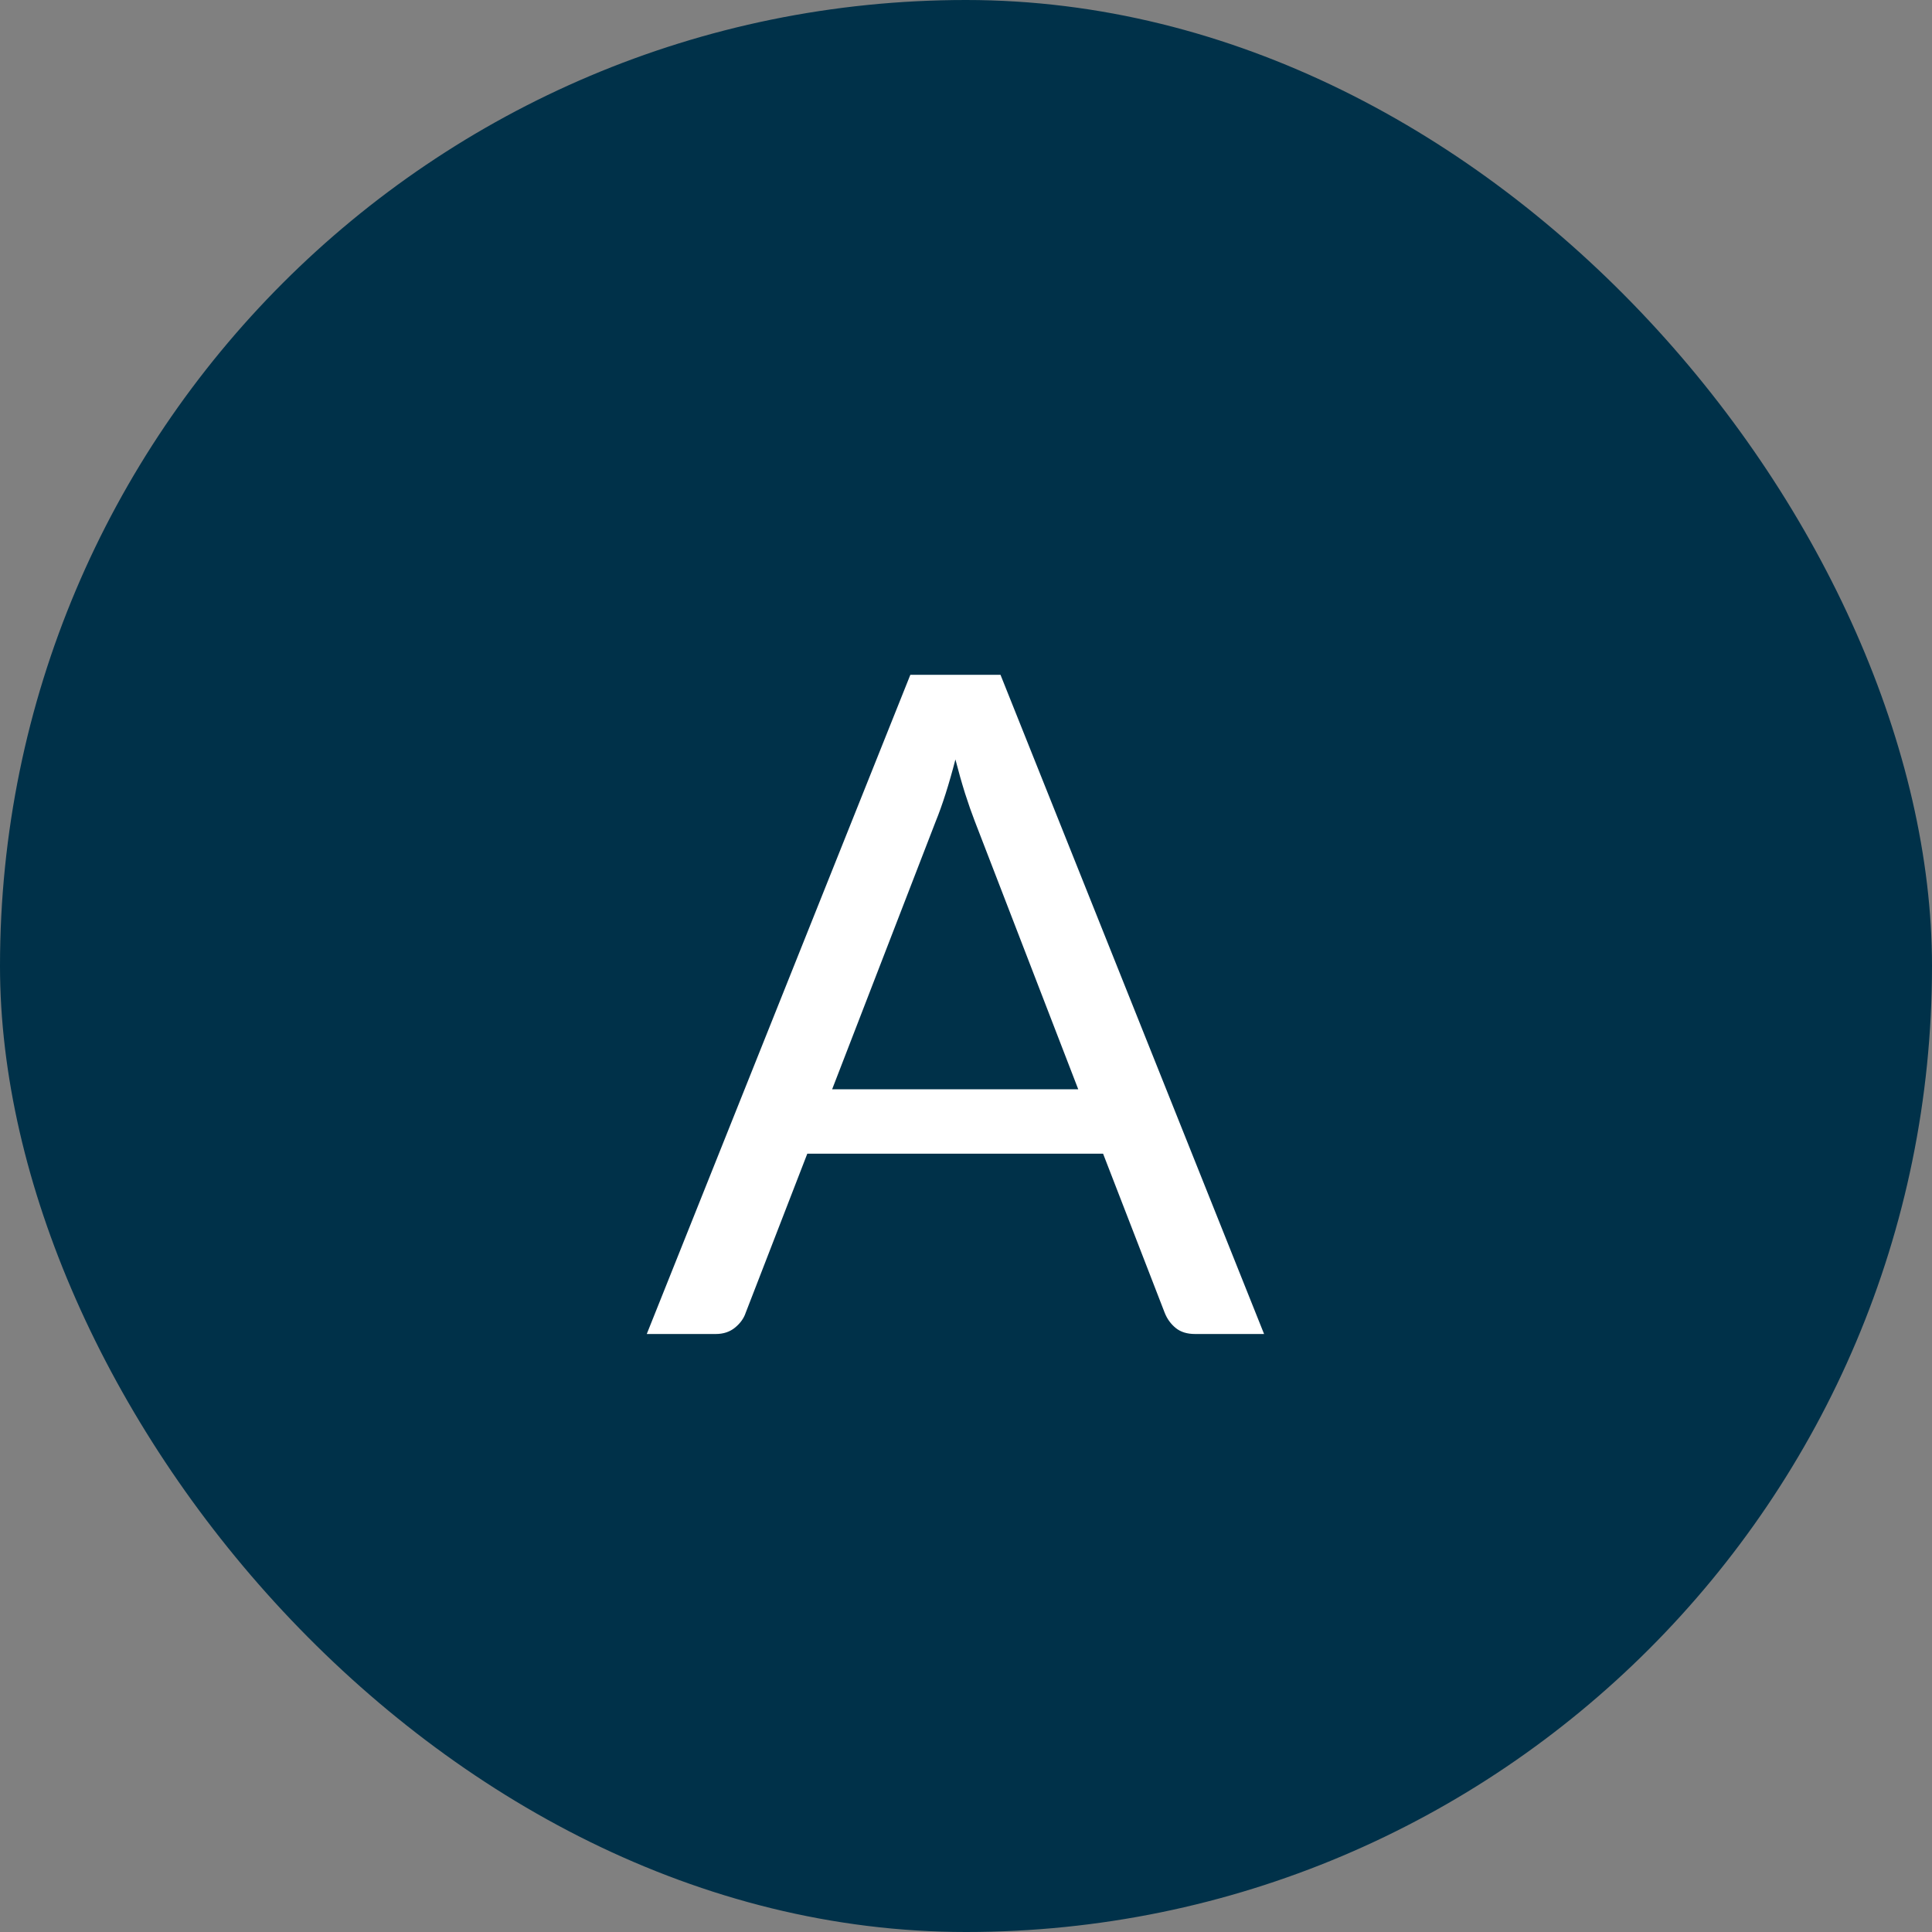
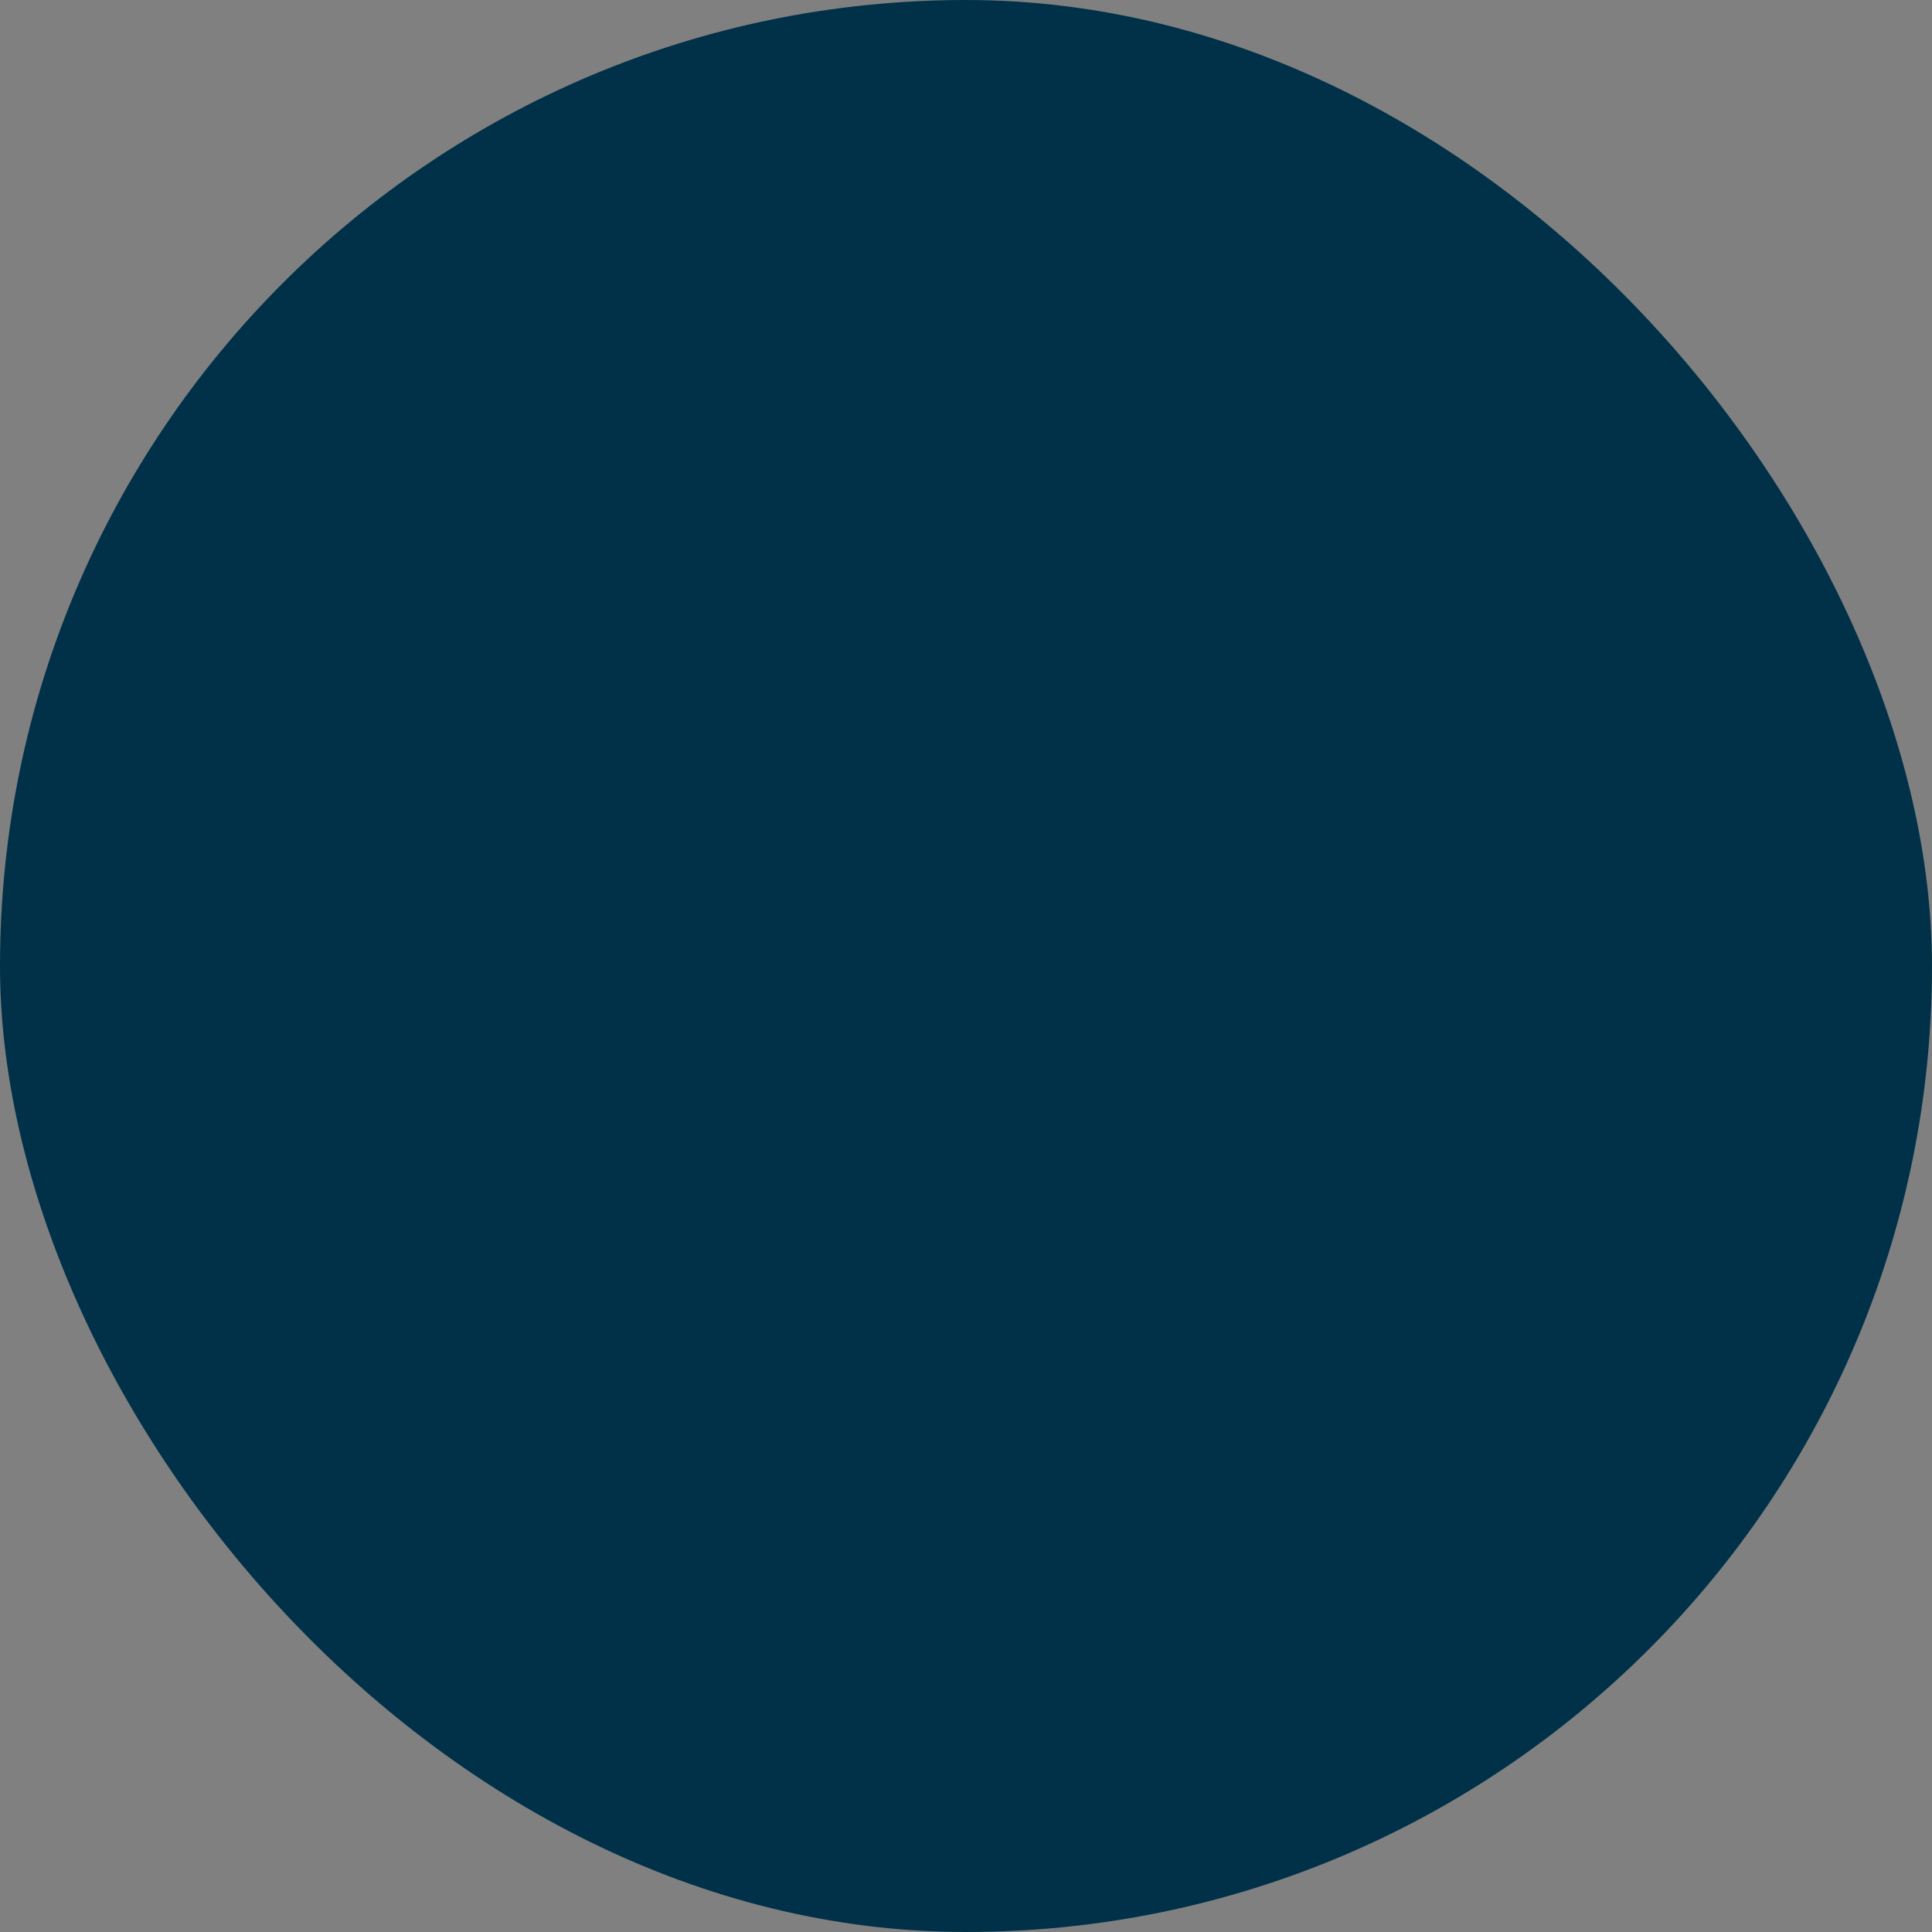
<svg xmlns="http://www.w3.org/2000/svg" width="42" height="42" viewBox="0 0 42 42" fill="none">
  <rect x="0" y="0" width="42" height="42" fill="#808080" stroke="none" />
  <rect width="42" height="42" rx="21" fill="#003149" />
-   <path d="M23.44 23.68L21.19 17.85C21.123 17.677 21.053 17.477 20.98 17.25C20.907 17.017 20.837 16.77 20.77 16.51C20.63 17.05 20.487 17.5 20.34 17.86L18.09 23.68H23.44ZM27.48 29H25.98C25.807 29 25.667 28.957 25.56 28.87C25.453 28.783 25.373 28.673 25.32 28.54L23.98 25.08H17.55L16.21 28.54C16.17 28.66 16.093 28.767 15.98 28.86C15.867 28.953 15.727 29 15.56 29H14.06L19.79 14.67H21.75L27.48 29Z" fill="white" />
</svg>